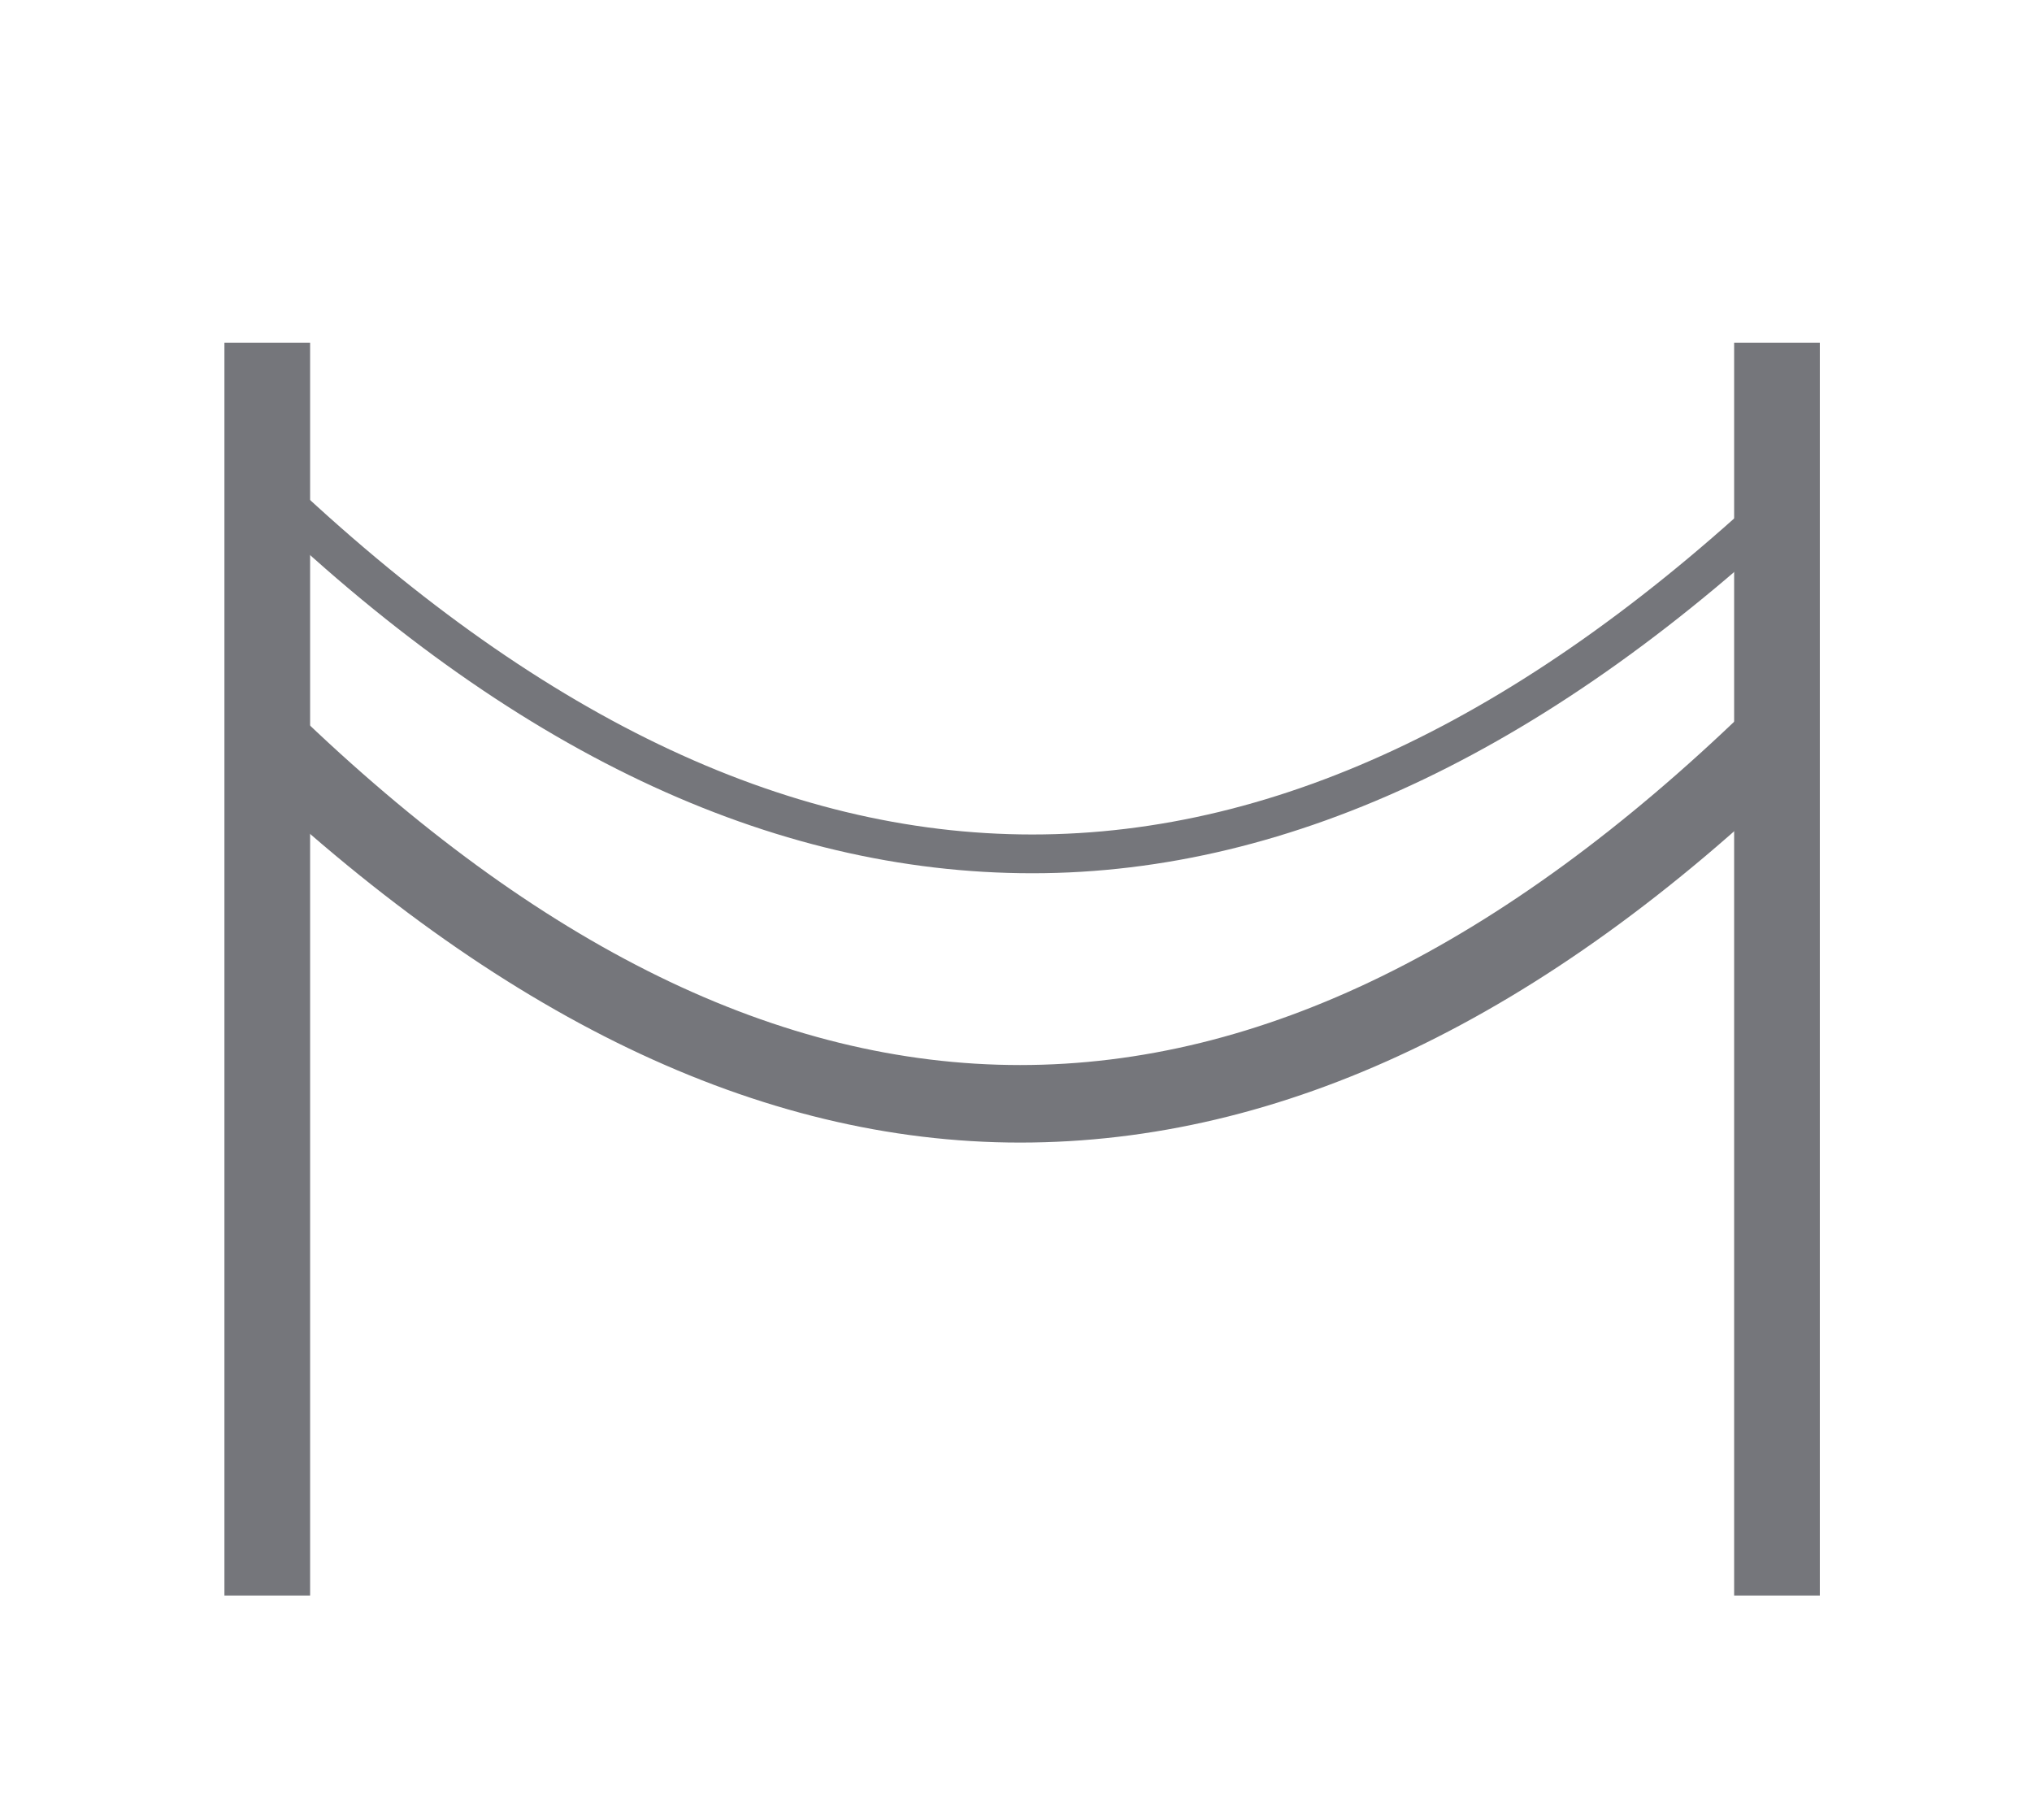
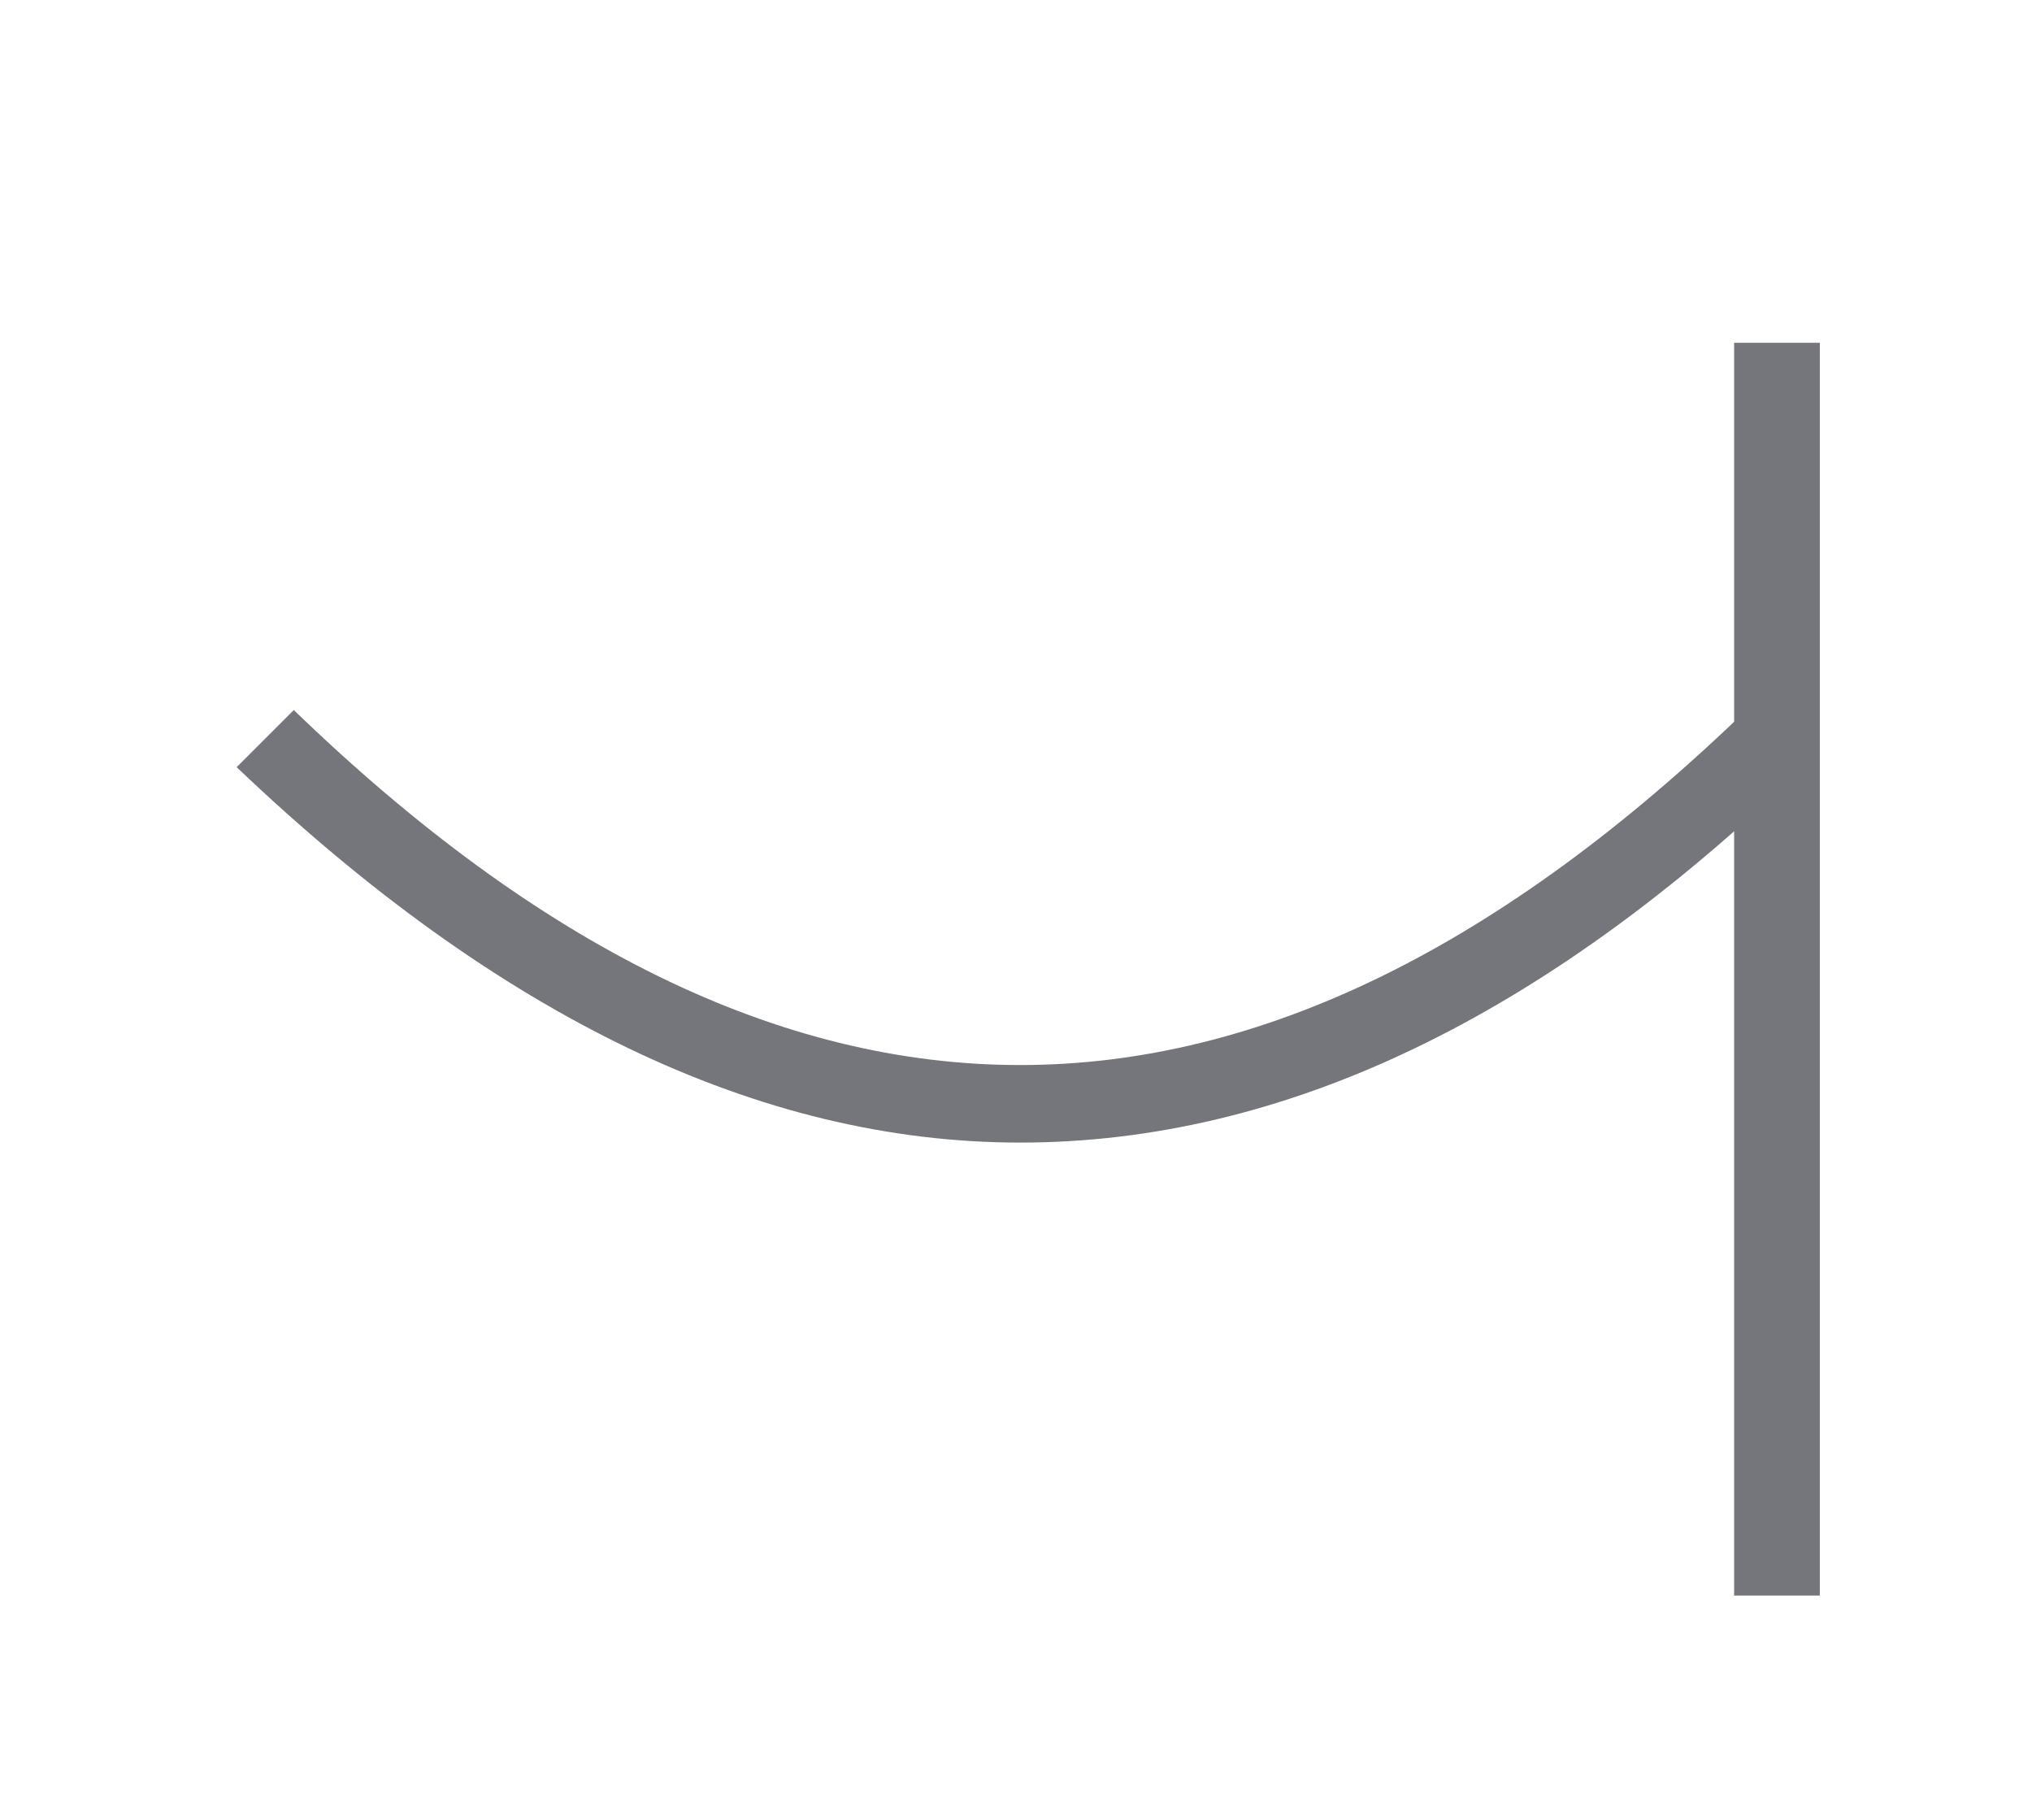
<svg xmlns="http://www.w3.org/2000/svg" id="Layer_1" data-name="Layer 1" version="1.1" viewBox="0 0 49.8 44.6">
  <defs>
    <style>
      .cls-1 {
        fill: #75767b;
        stroke-width: 0px;
      }
    </style>
  </defs>
-   <rect class="cls-1" x="5.5" y="8.4" width="2.1" height="30.7" />
  <rect class="cls-1" x="42.5" y="8.4" width="2.1" height="30.7" />
-   <path class="cls-1" d="M25.3,21.4c-6.4,0-12.8-3-19.1-9.1l.7-.7c12.4,11.8,24.4,11.8,36.8,0l.7.7c-6.3,6-12.7,9.1-19.1,9.1Z" />
  <path class="cls-1" d="M25,28c-6.4,0-12.8-3.1-19.2-9.2l1.4-1.4c12,11.6,23.6,11.6,35.6,0l1.4,1.4c-6.4,6.2-12.8,9.2-19.2,9.2Z" />
</svg>